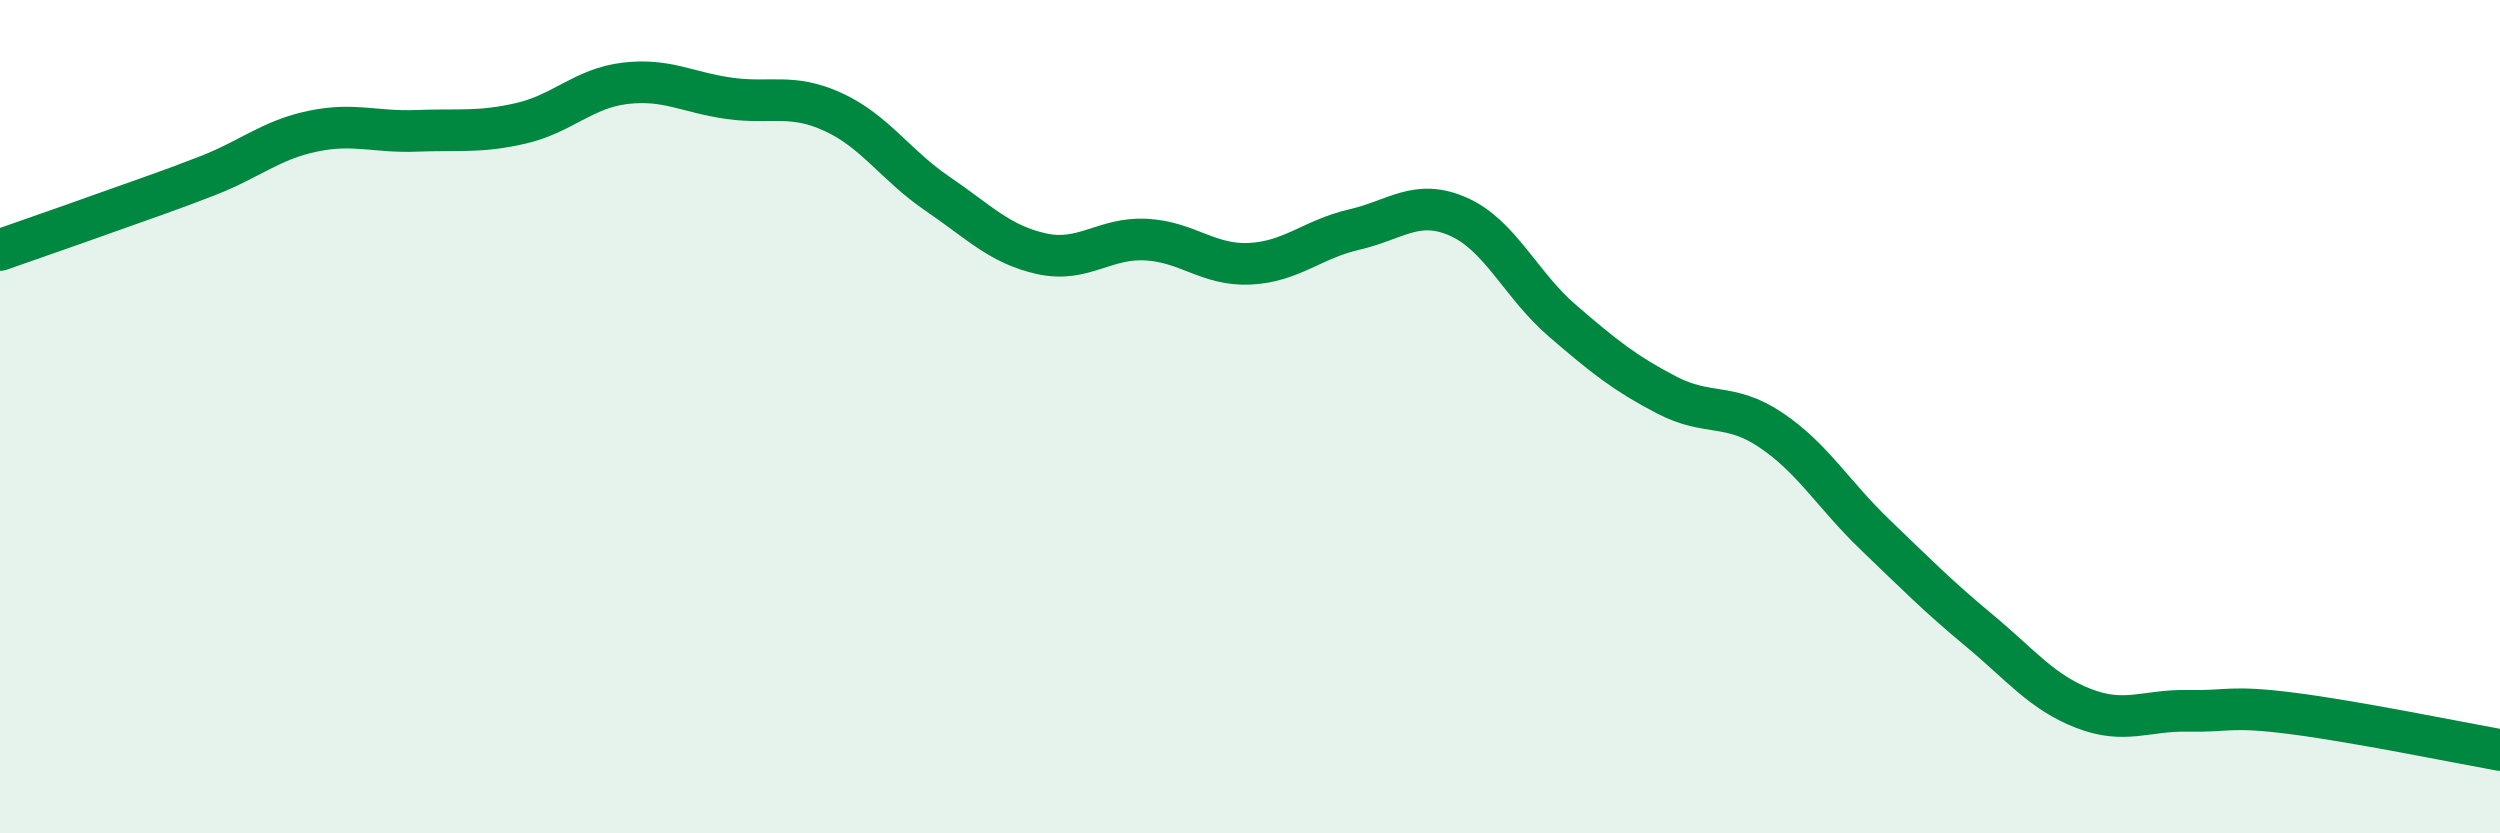
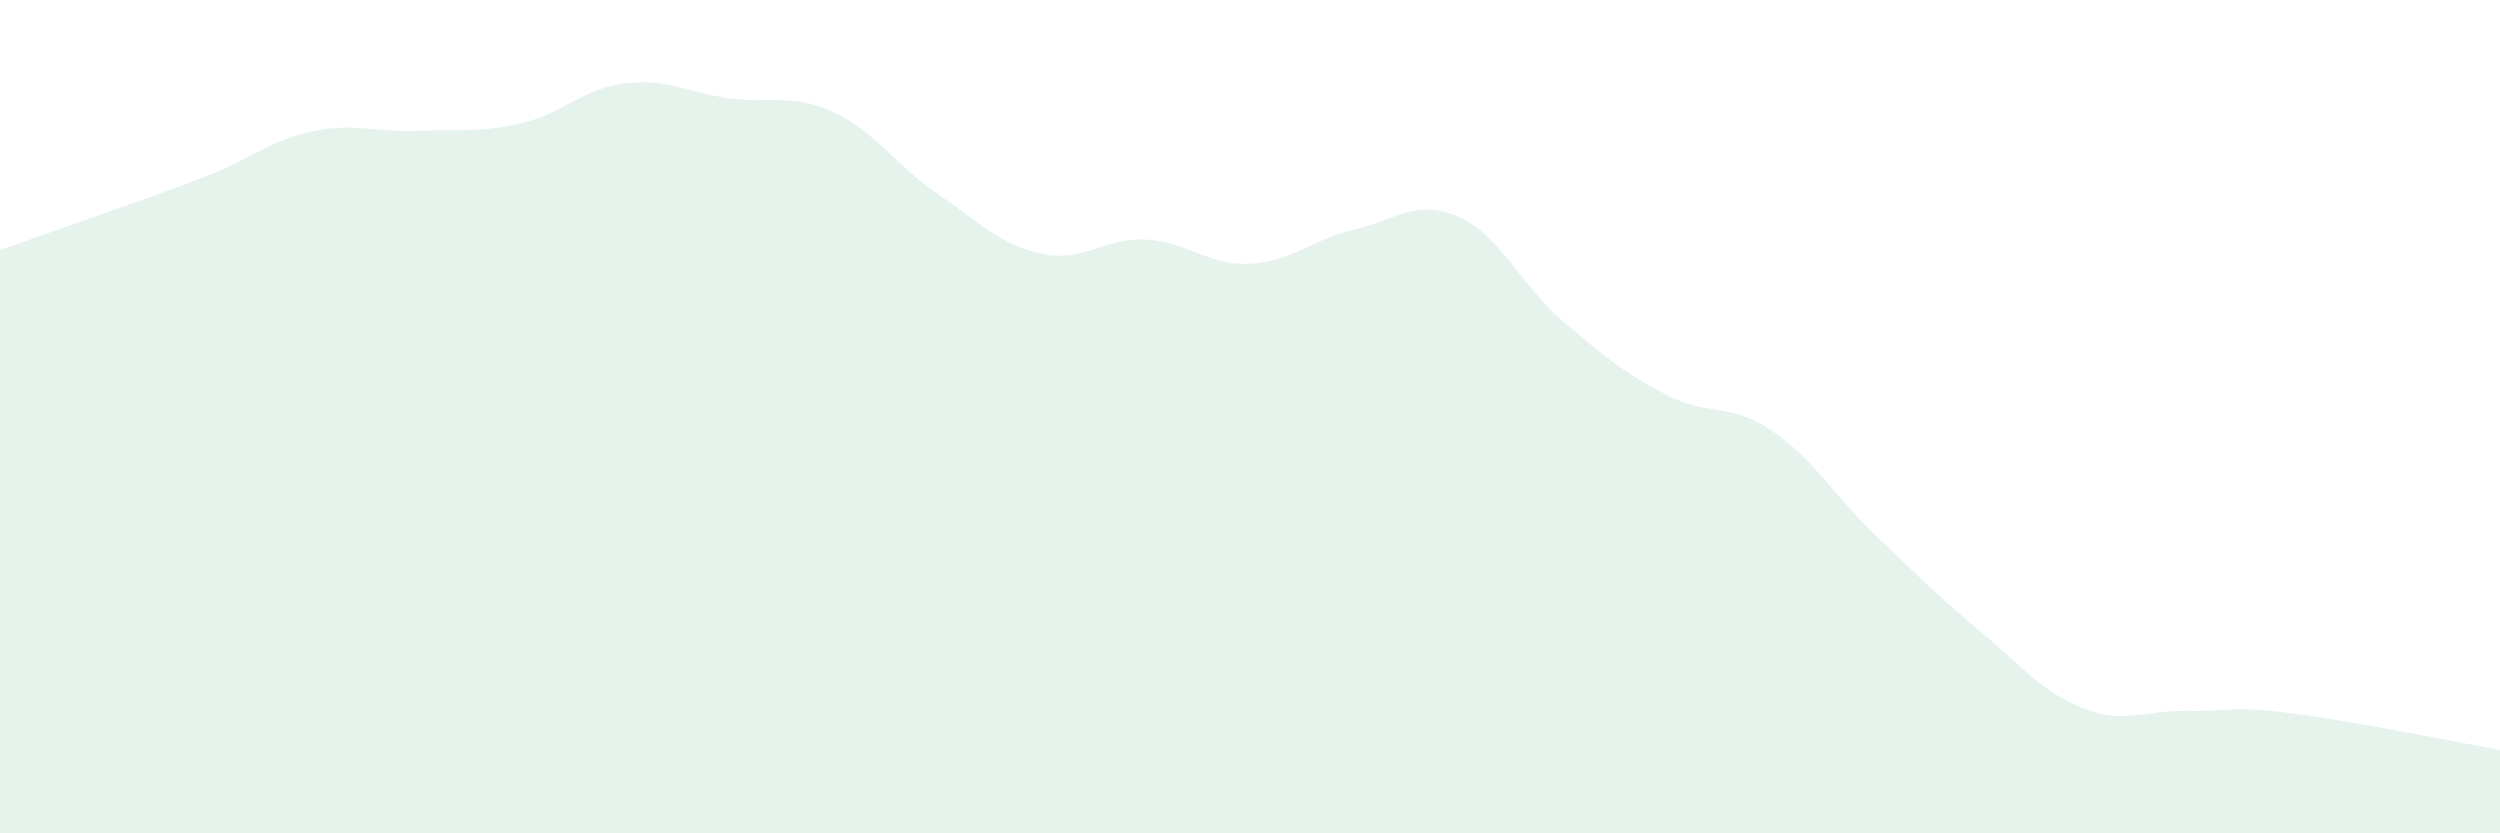
<svg xmlns="http://www.w3.org/2000/svg" width="60" height="20" viewBox="0 0 60 20">
  <path d="M 0,6 C 0.5,5.82 1.5,5.48 2.5,5.12 C 3.5,4.76 4,4.6 5,4.21 C 6,3.82 6.5,3.36 7.5,3.15 C 8.5,2.94 9,3.18 10,3.14 C 11,3.1 11.5,3.19 12.5,2.96 C 13.5,2.73 14,2.12 15,2 C 16,1.88 16.5,2.22 17.5,2.36 C 18.5,2.5 19,2.23 20,2.69 C 21,3.15 21.5,3.97 22.5,4.65 C 23.5,5.33 24,5.87 25,6.09 C 26,6.31 26.5,5.7 27.5,5.75 C 28.5,5.8 29,6.38 30,6.33 C 31,6.28 31.5,5.74 32.5,5.51 C 33.5,5.28 34,4.76 35,5.2 C 36,5.64 36.5,6.84 37.5,7.7 C 38.5,8.56 39,8.96 40,9.48 C 41,10 41.5,9.65 42.5,10.32 C 43.5,10.99 44,11.87 45,12.83 C 46,13.79 46.5,14.3 47.5,15.13 C 48.5,15.96 49,16.61 50,17 C 51,17.39 51.5,17.04 52.5,17.06 C 53.5,17.08 53.5,16.93 55,17.12 C 56.5,17.31 59,17.82 60,18L60 20L0 20Z" fill="#008740" opacity="0.1" stroke-linecap="round" stroke-linejoin="round" />
-   <path d="M 0,6 C 0.5,5.82 1.5,5.48 2.5,5.12 C 3.5,4.76 4,4.6 5,4.21 C 6,3.82 6.5,3.36 7.5,3.15 C 8.5,2.94 9,3.18 10,3.14 C 11,3.1 11.5,3.19 12.5,2.96 C 13.5,2.73 14,2.12 15,2 C 16,1.88 16.5,2.22 17.5,2.36 C 18.5,2.5 19,2.23 20,2.69 C 21,3.15 21.5,3.97 22.5,4.65 C 23.5,5.33 24,5.87 25,6.09 C 26,6.31 26.5,5.7 27.5,5.75 C 28.5,5.8 29,6.38 30,6.33 C 31,6.28 31.5,5.74 32.5,5.51 C 33.5,5.28 34,4.76 35,5.2 C 36,5.64 36.5,6.84 37.5,7.7 C 38.5,8.56 39,8.96 40,9.48 C 41,10 41.5,9.65 42.5,10.32 C 43.5,10.99 44,11.87 45,12.83 C 46,13.79 46.5,14.3 47.5,15.13 C 48.5,15.96 49,16.61 50,17 C 51,17.39 51.5,17.04 52.5,17.06 C 53.5,17.08 53.5,16.93 55,17.12 C 56.5,17.31 59,17.82 60,18" stroke="#008740" stroke-width="1" fill="none" stroke-linecap="round" stroke-linejoin="round" />
</svg>